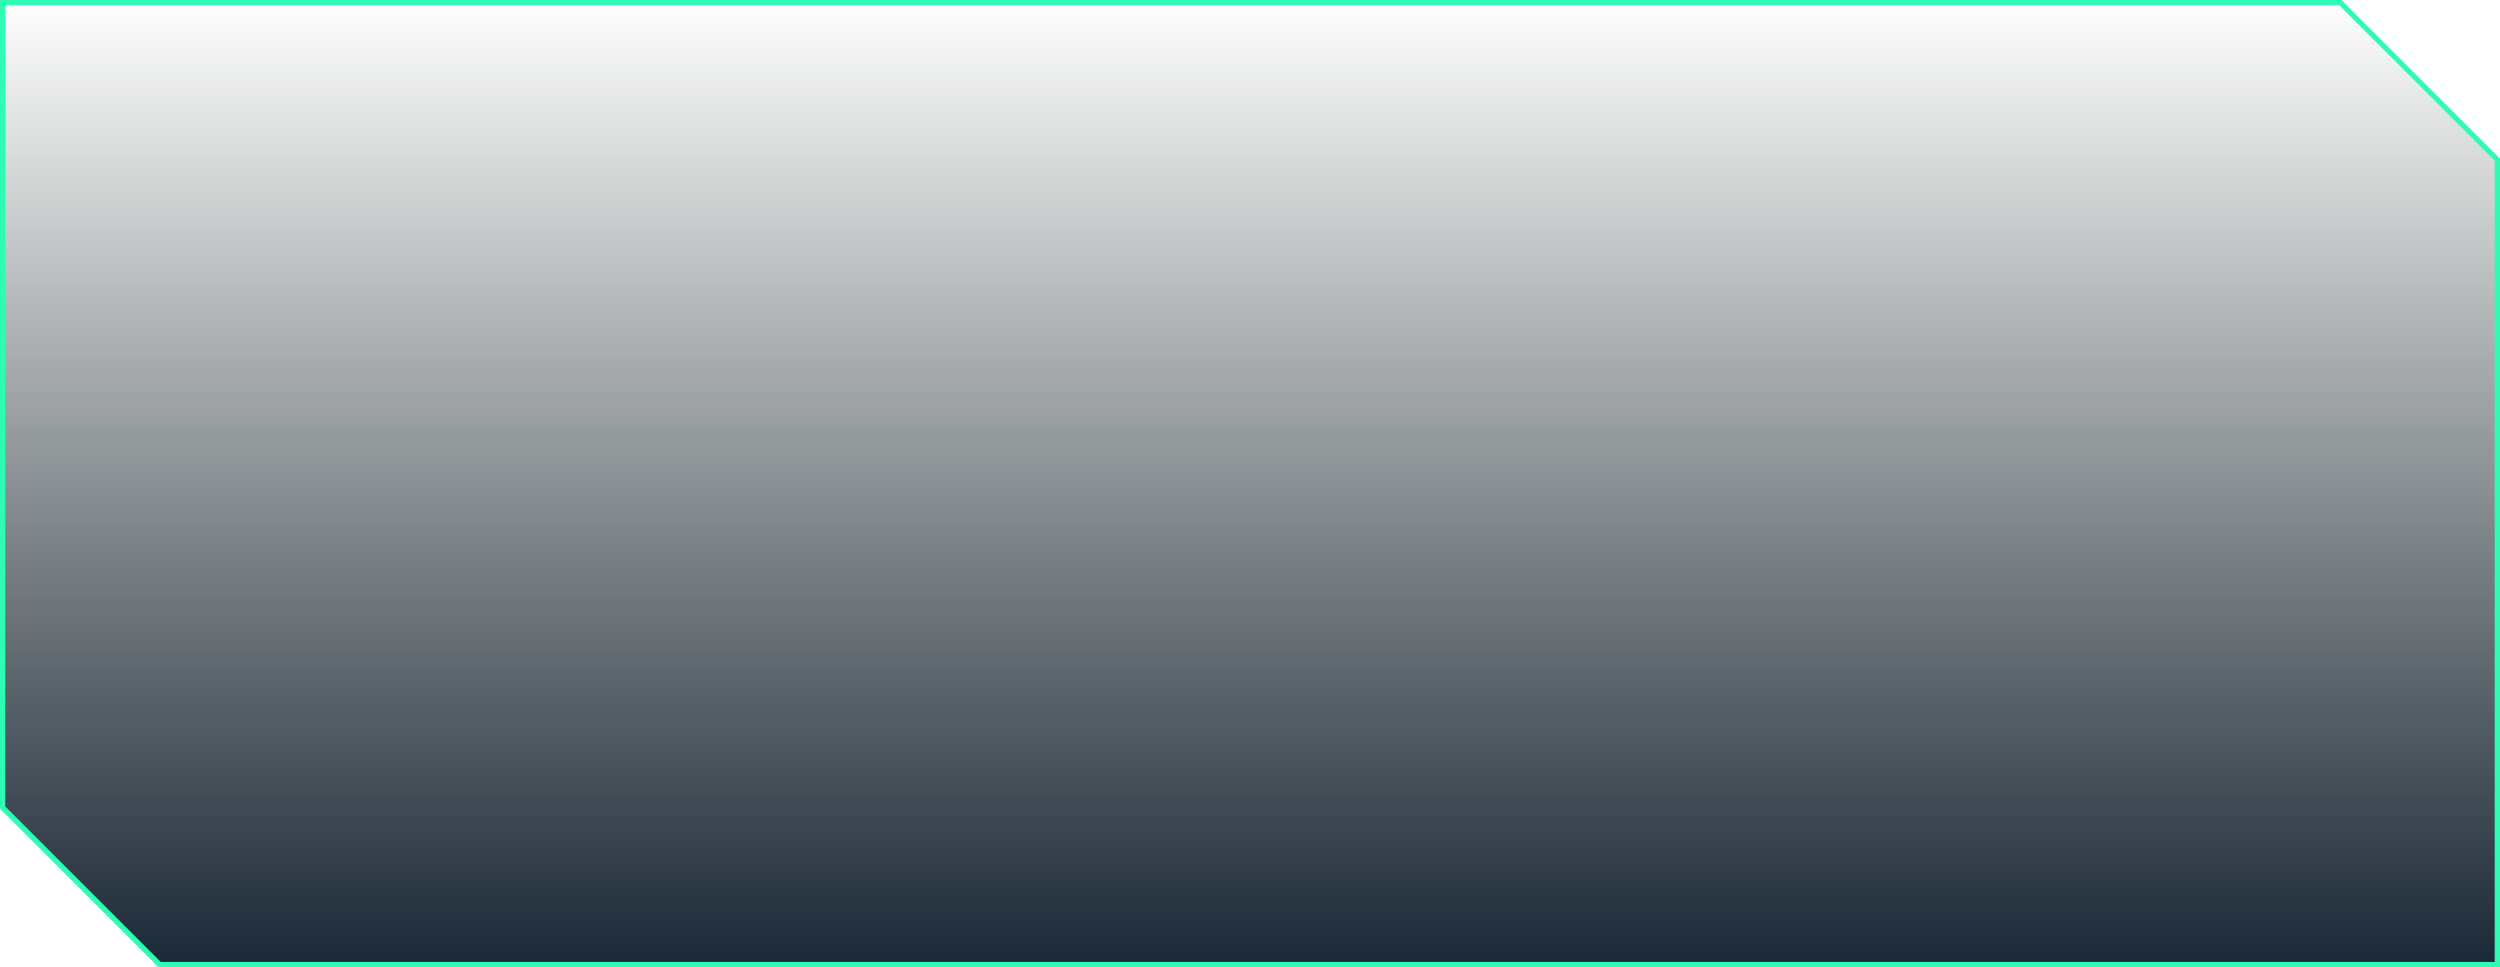
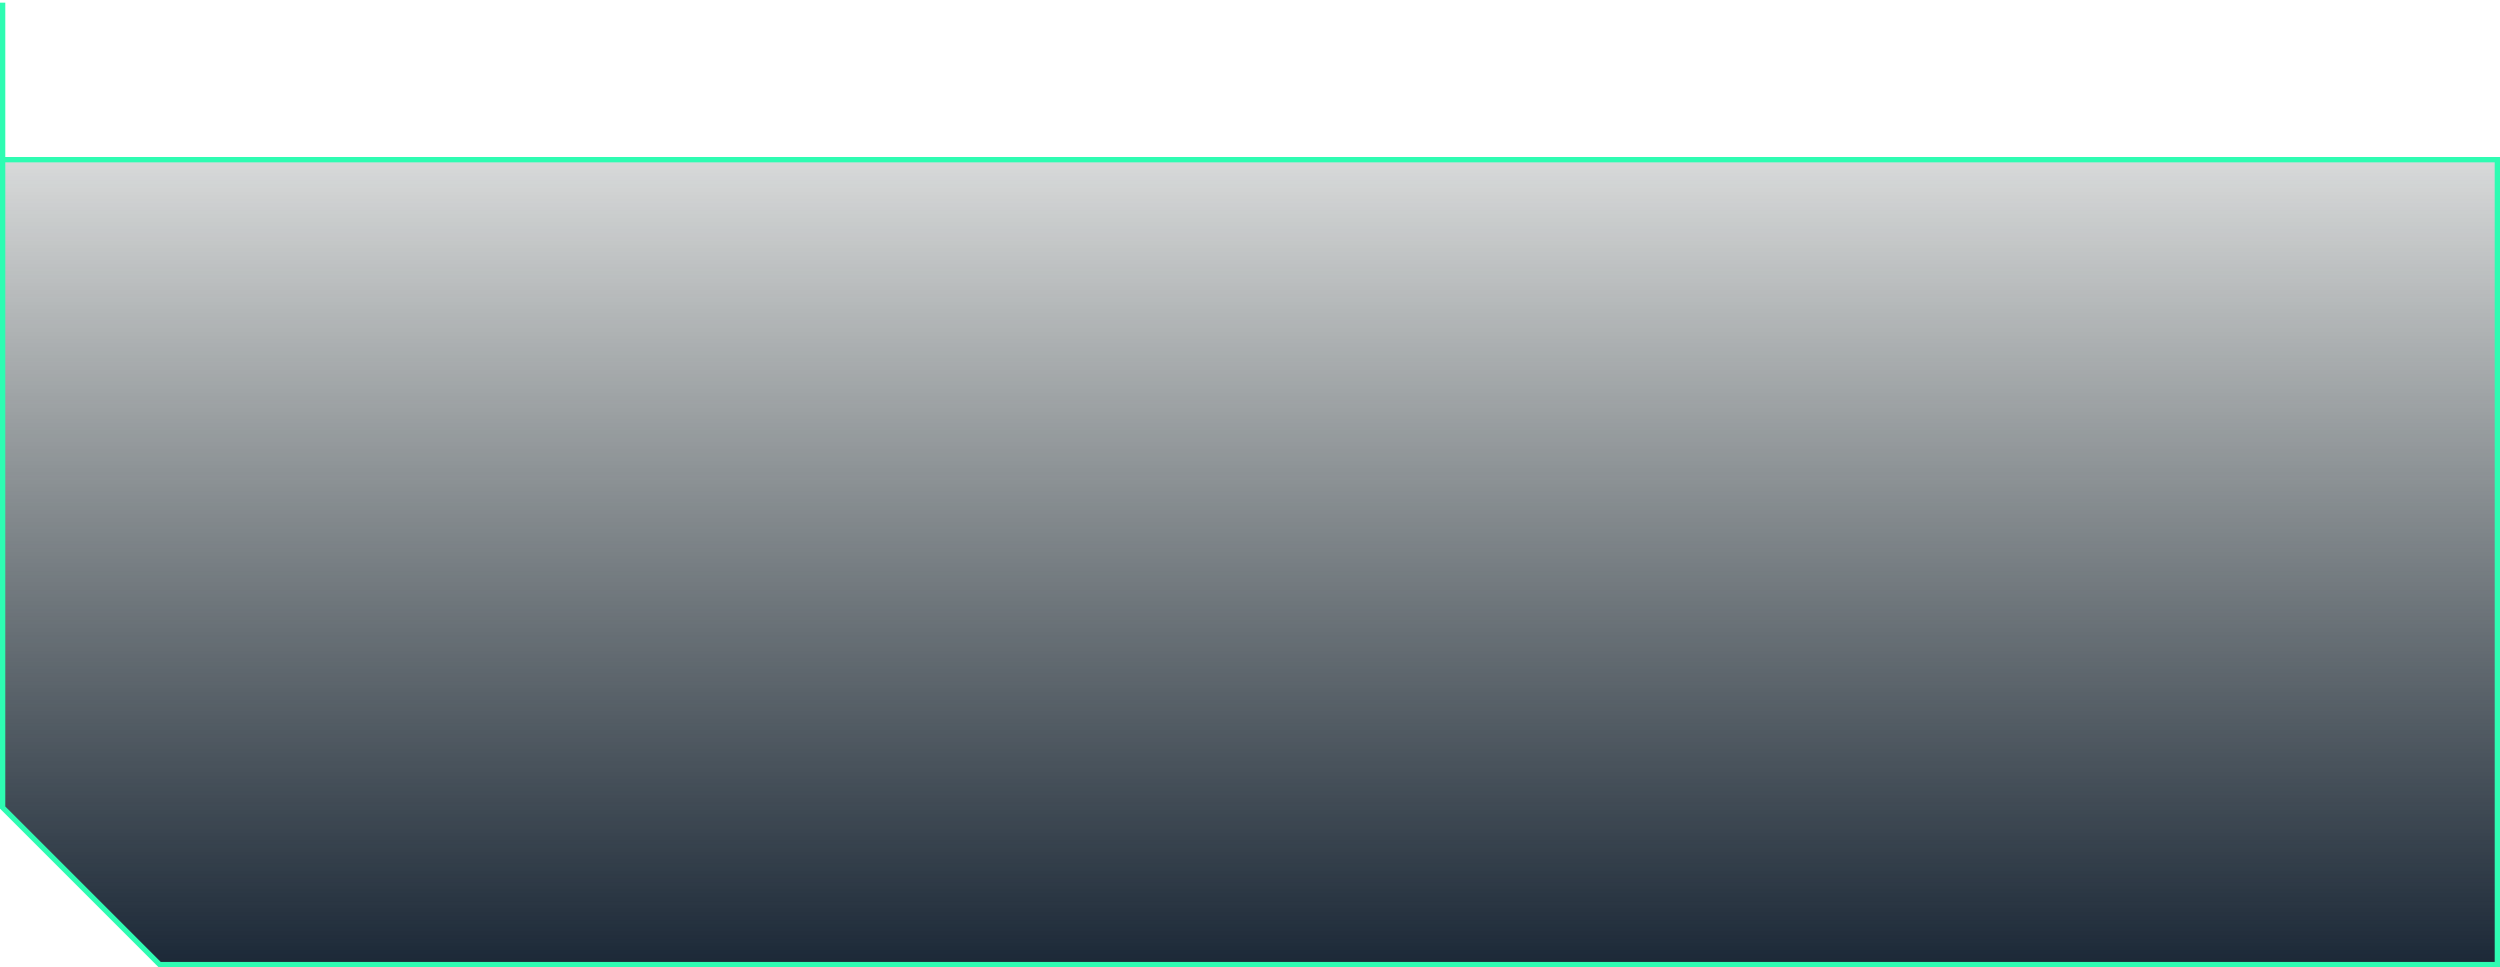
<svg xmlns="http://www.w3.org/2000/svg" width="473" height="183" viewBox="0 0 473 183" fill="none">
-   <path d="M0.5 0.5V152.793L30.207 182.5H472.5V30.207L442.793 0.5H0.5Z" fill="url(#paint0_linear_0_226)" stroke="#2EFCB2" />
+   <path d="M0.5 0.5V152.793L30.207 182.5H472.5V30.207H0.5Z" fill="url(#paint0_linear_0_226)" stroke="#2EFCB2" />
  <defs>
    <linearGradient id="paint0_linear_0_226" x1="236.5" y1="183" x2="236.5" y2="0" gradientUnits="userSpaceOnUse">
      <stop stop-color="#1B2837" />
      <stop offset="1" stop-color="#101B19" stop-opacity="0" />
    </linearGradient>
  </defs>
</svg>